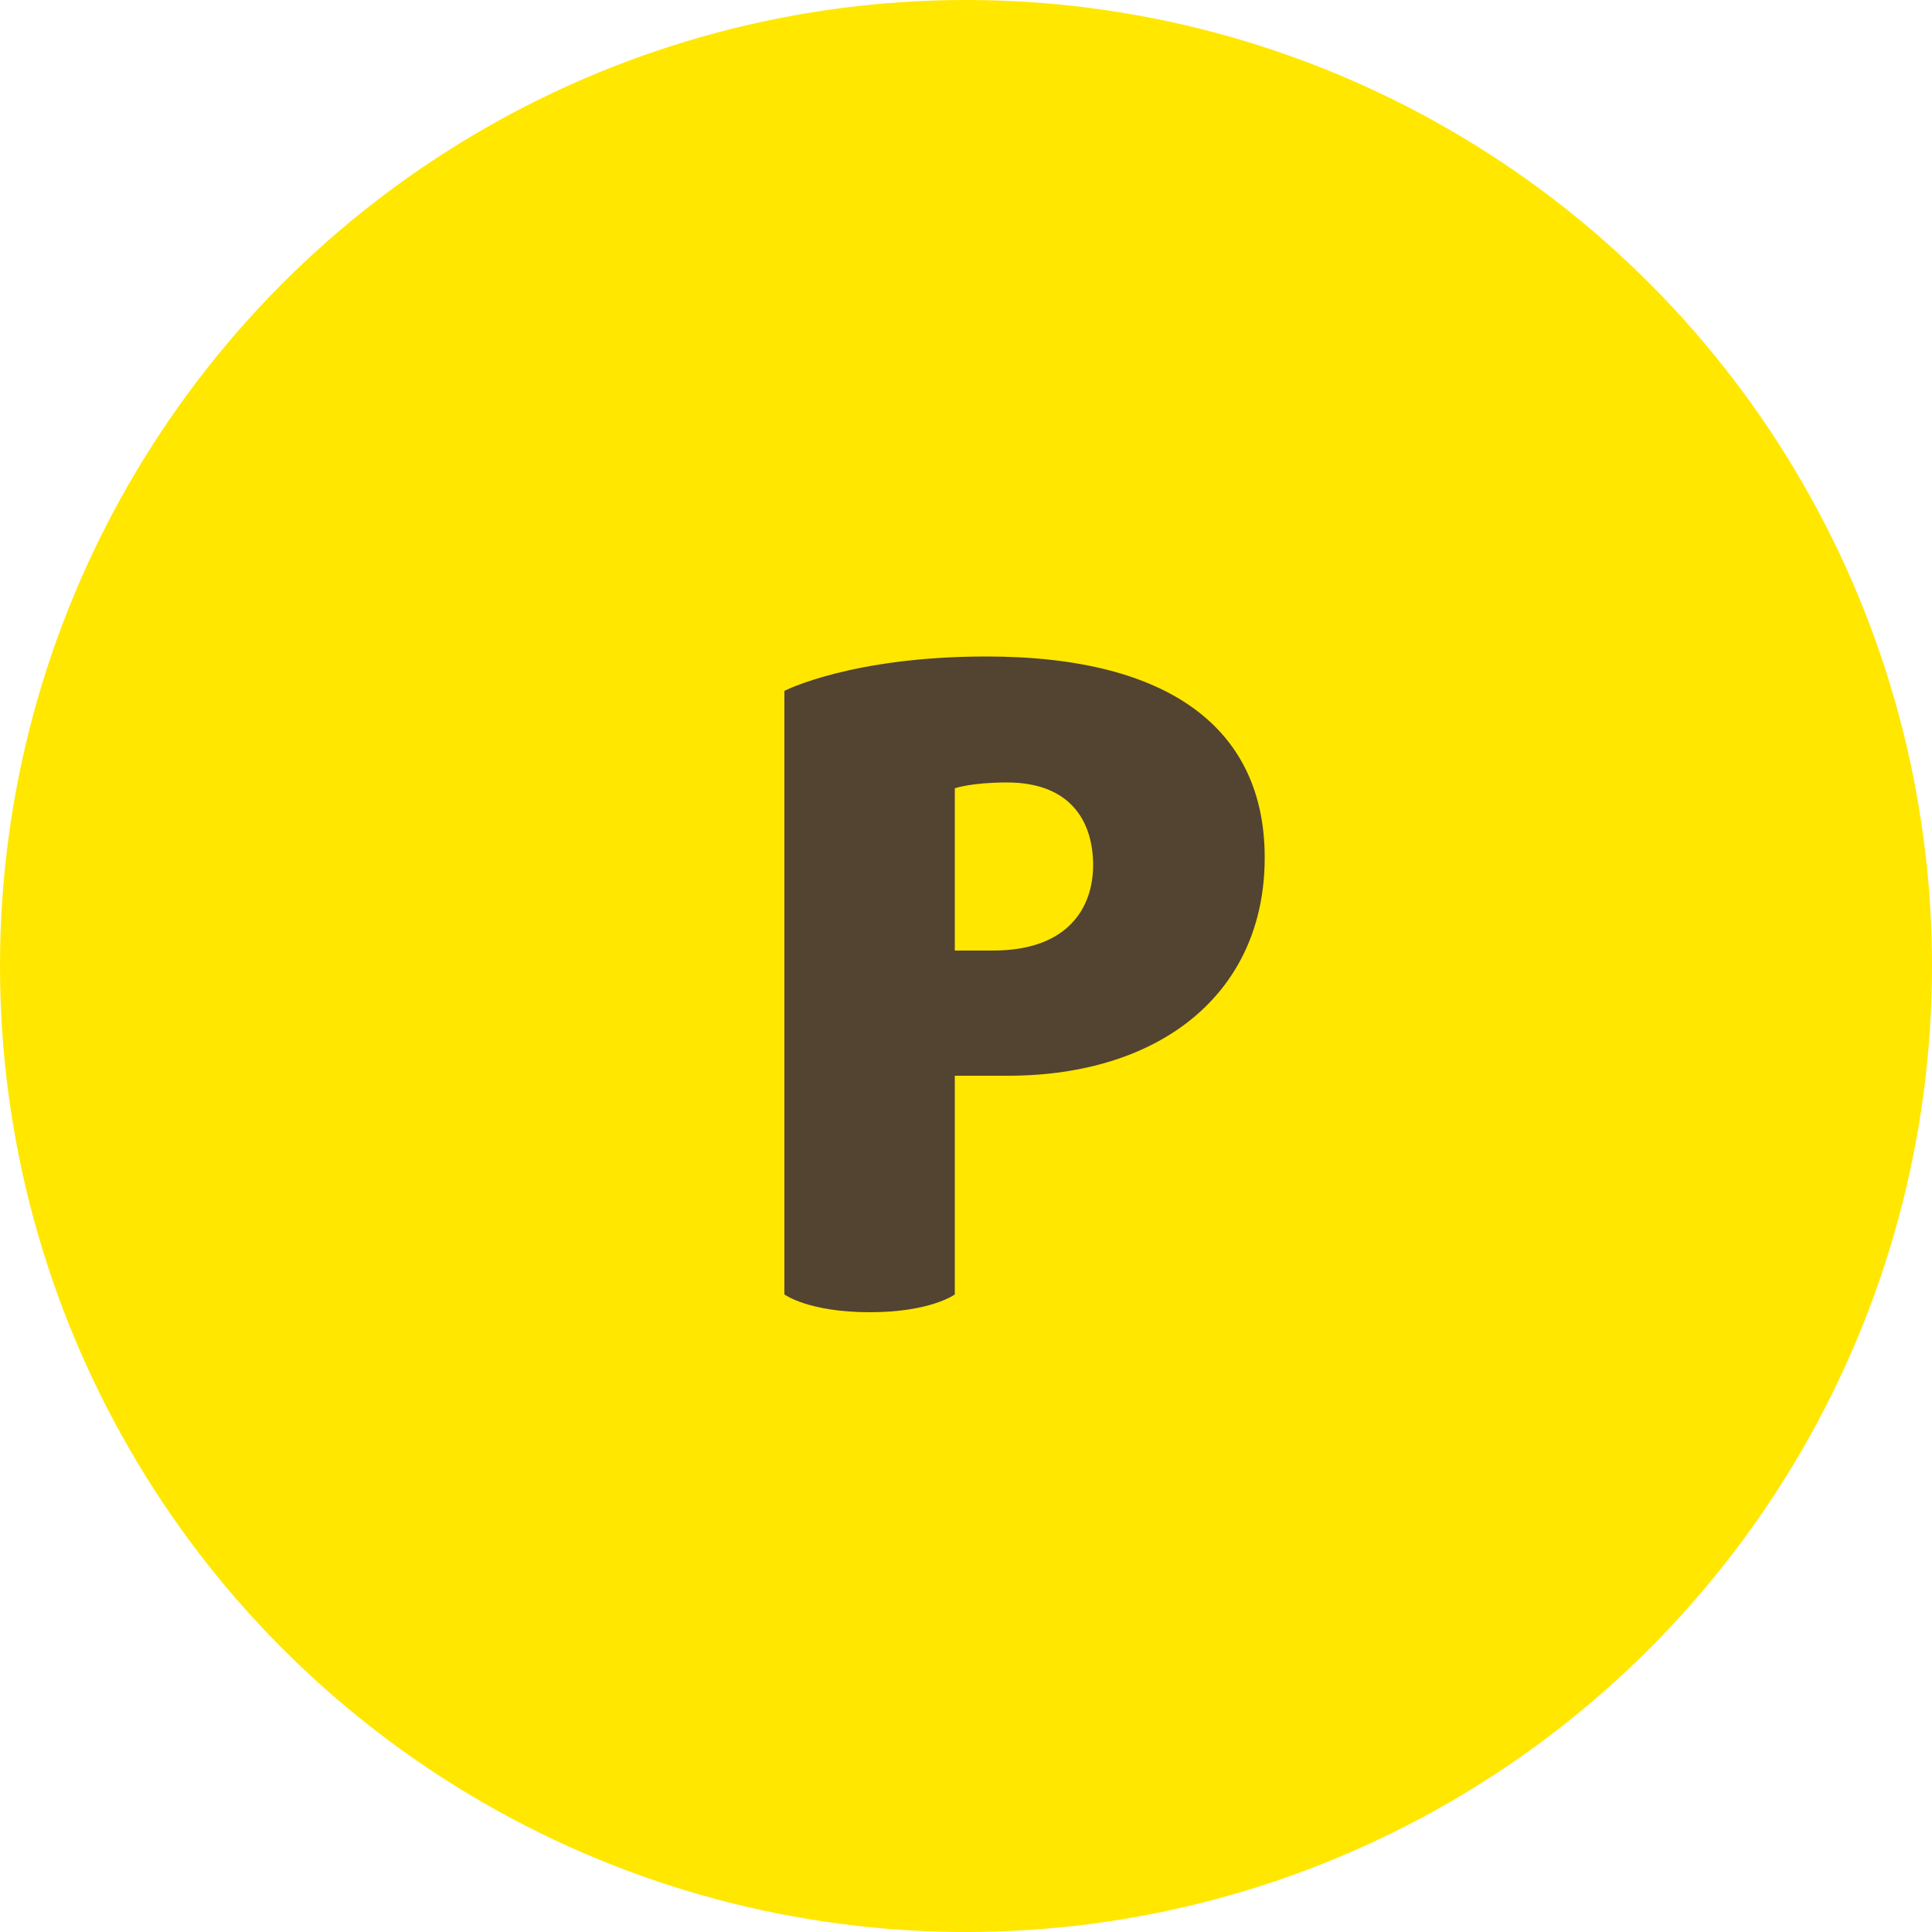
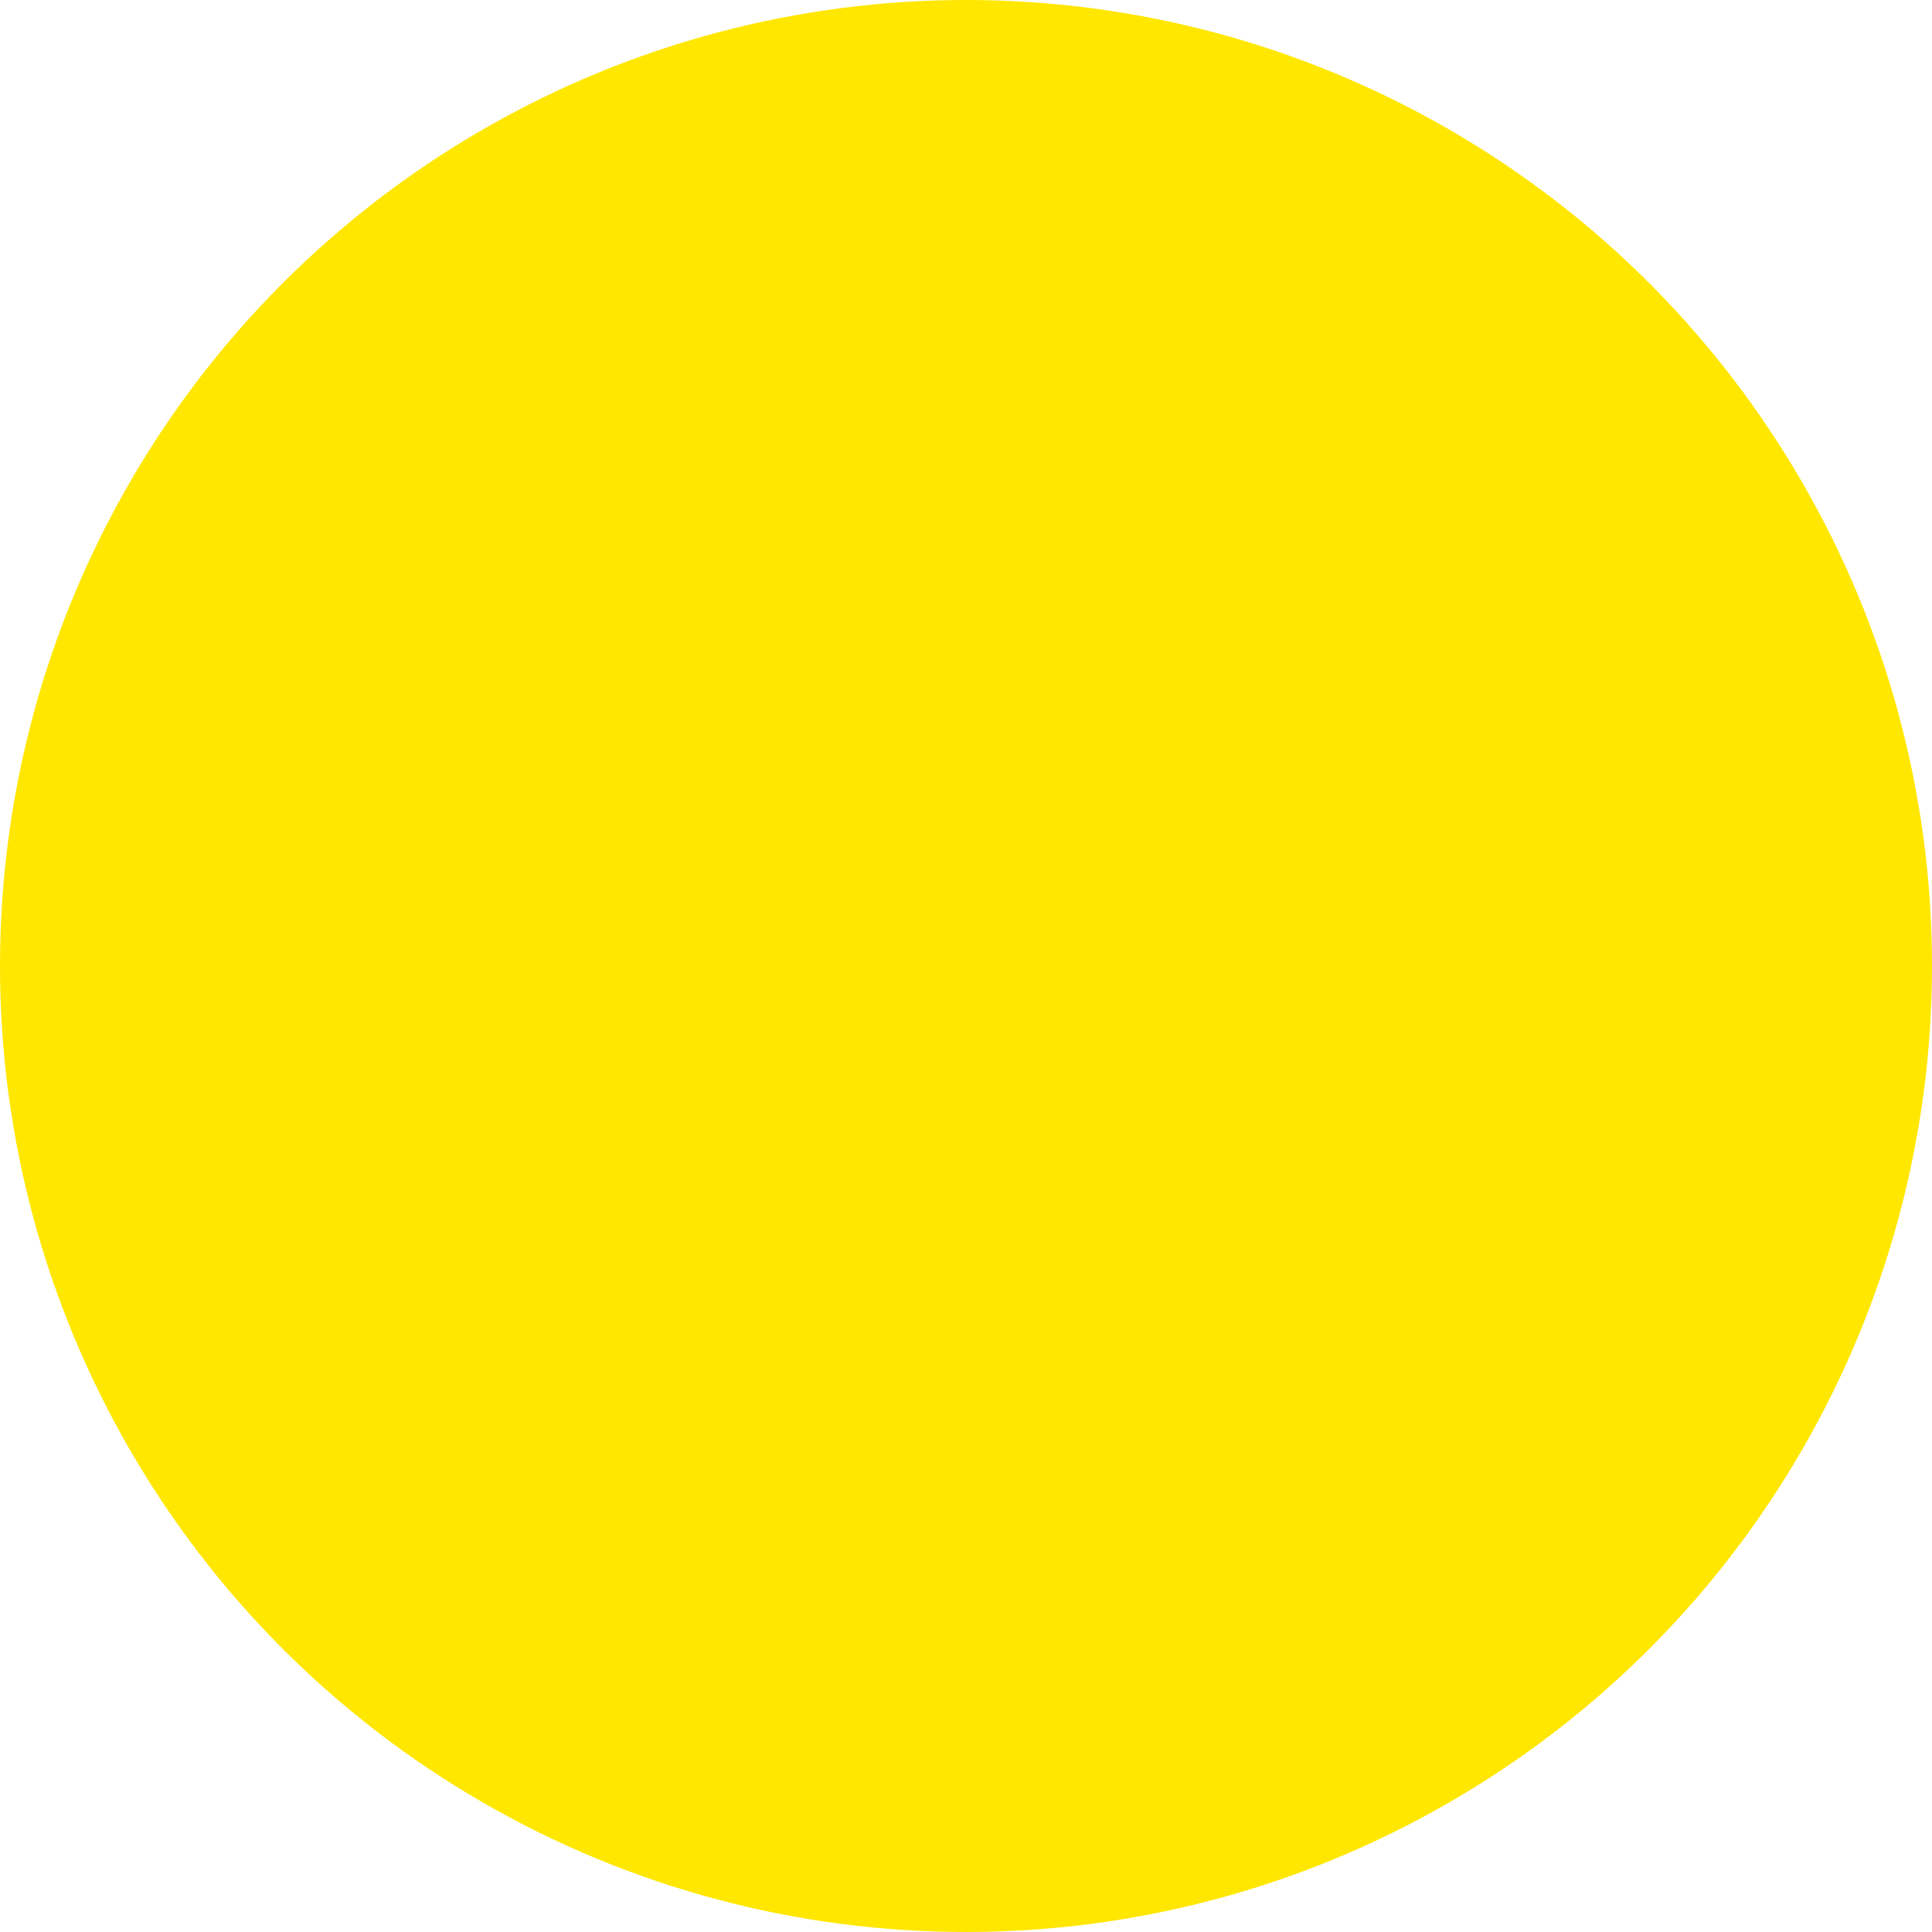
<svg xmlns="http://www.w3.org/2000/svg" fill="none" viewBox="0 0 50 50">
  <circle cx="25" cy="25" r="25" fill="#FFE700" />
-   <path fill="#534331" d="M32.73 22.2c0 3.48-2.67 5.64-6.65 5.64h-1.37v5.66s-.62.46-2.2.46c-1.59 0-2.21-.46-2.21-.46V17.88s1.72-.89 5.23-.89c4.8 0 7.2 1.92 7.2 5.2Zm-4.44.19c0-1.15-.6-2.14-2.23-2.14-.92 0-1.35.15-1.35.15v4.2h.99c1.96 0 2.59-1.13 2.59-2.21Z" />
</svg>